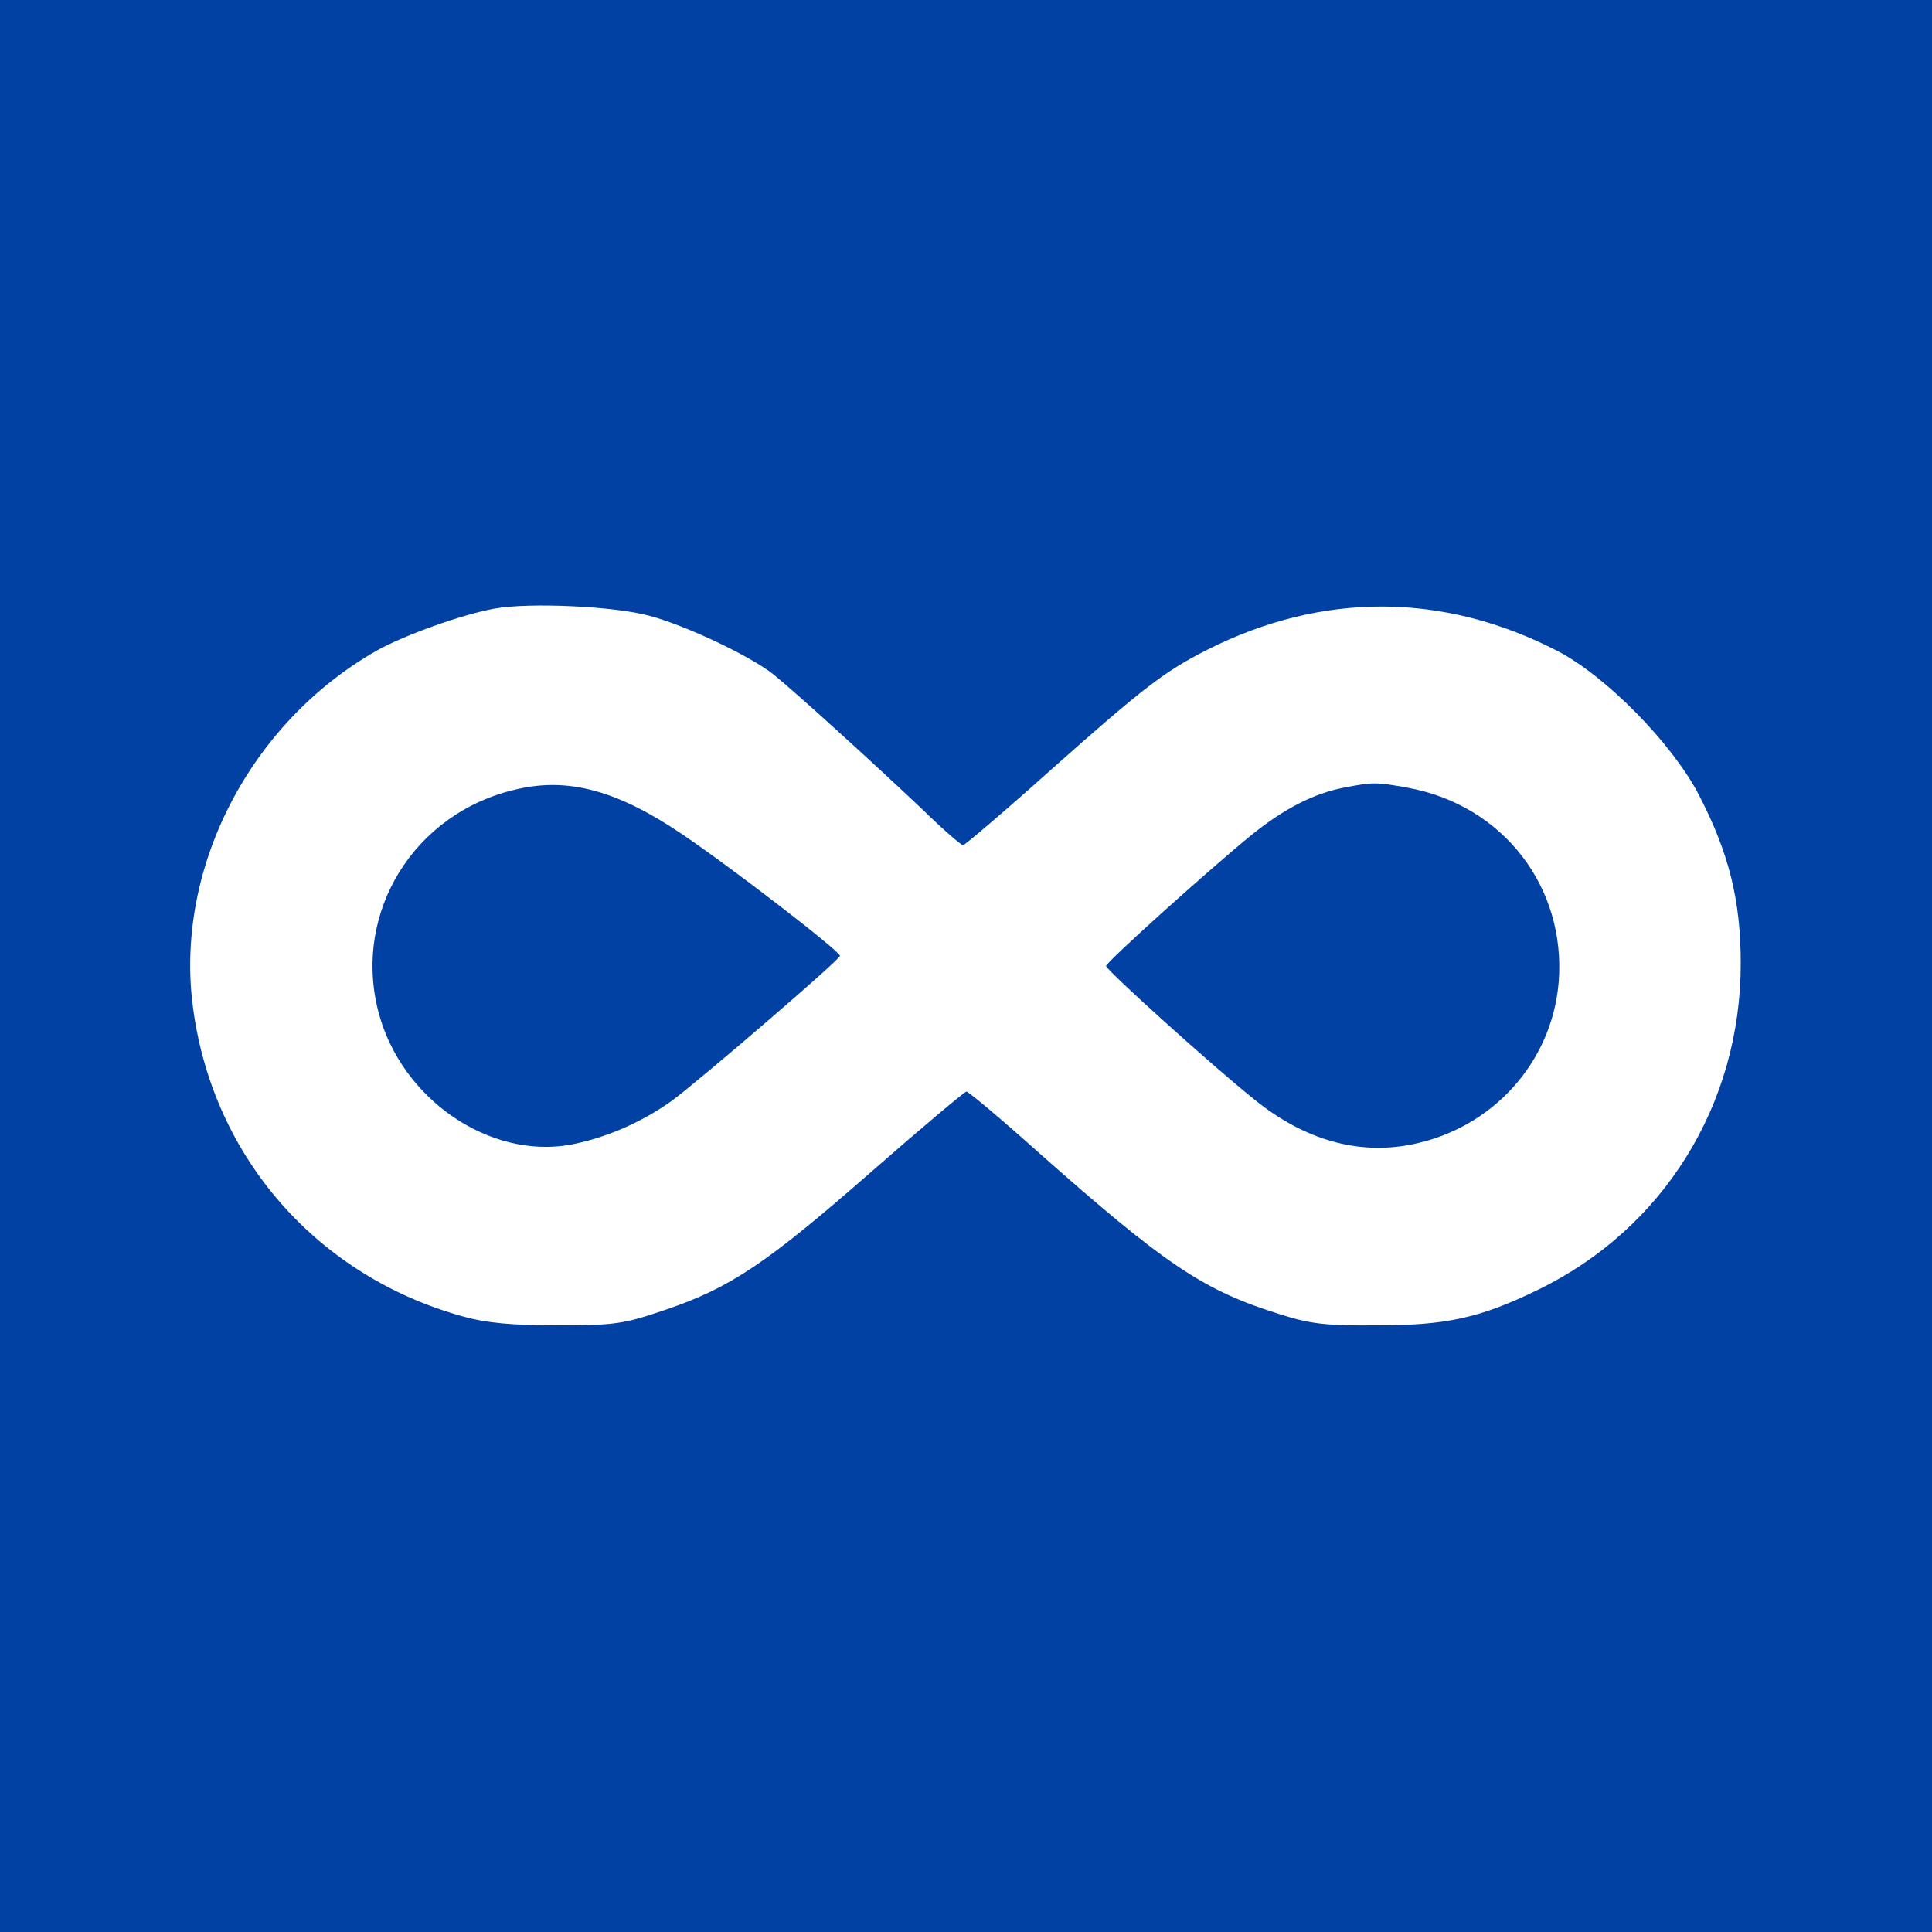
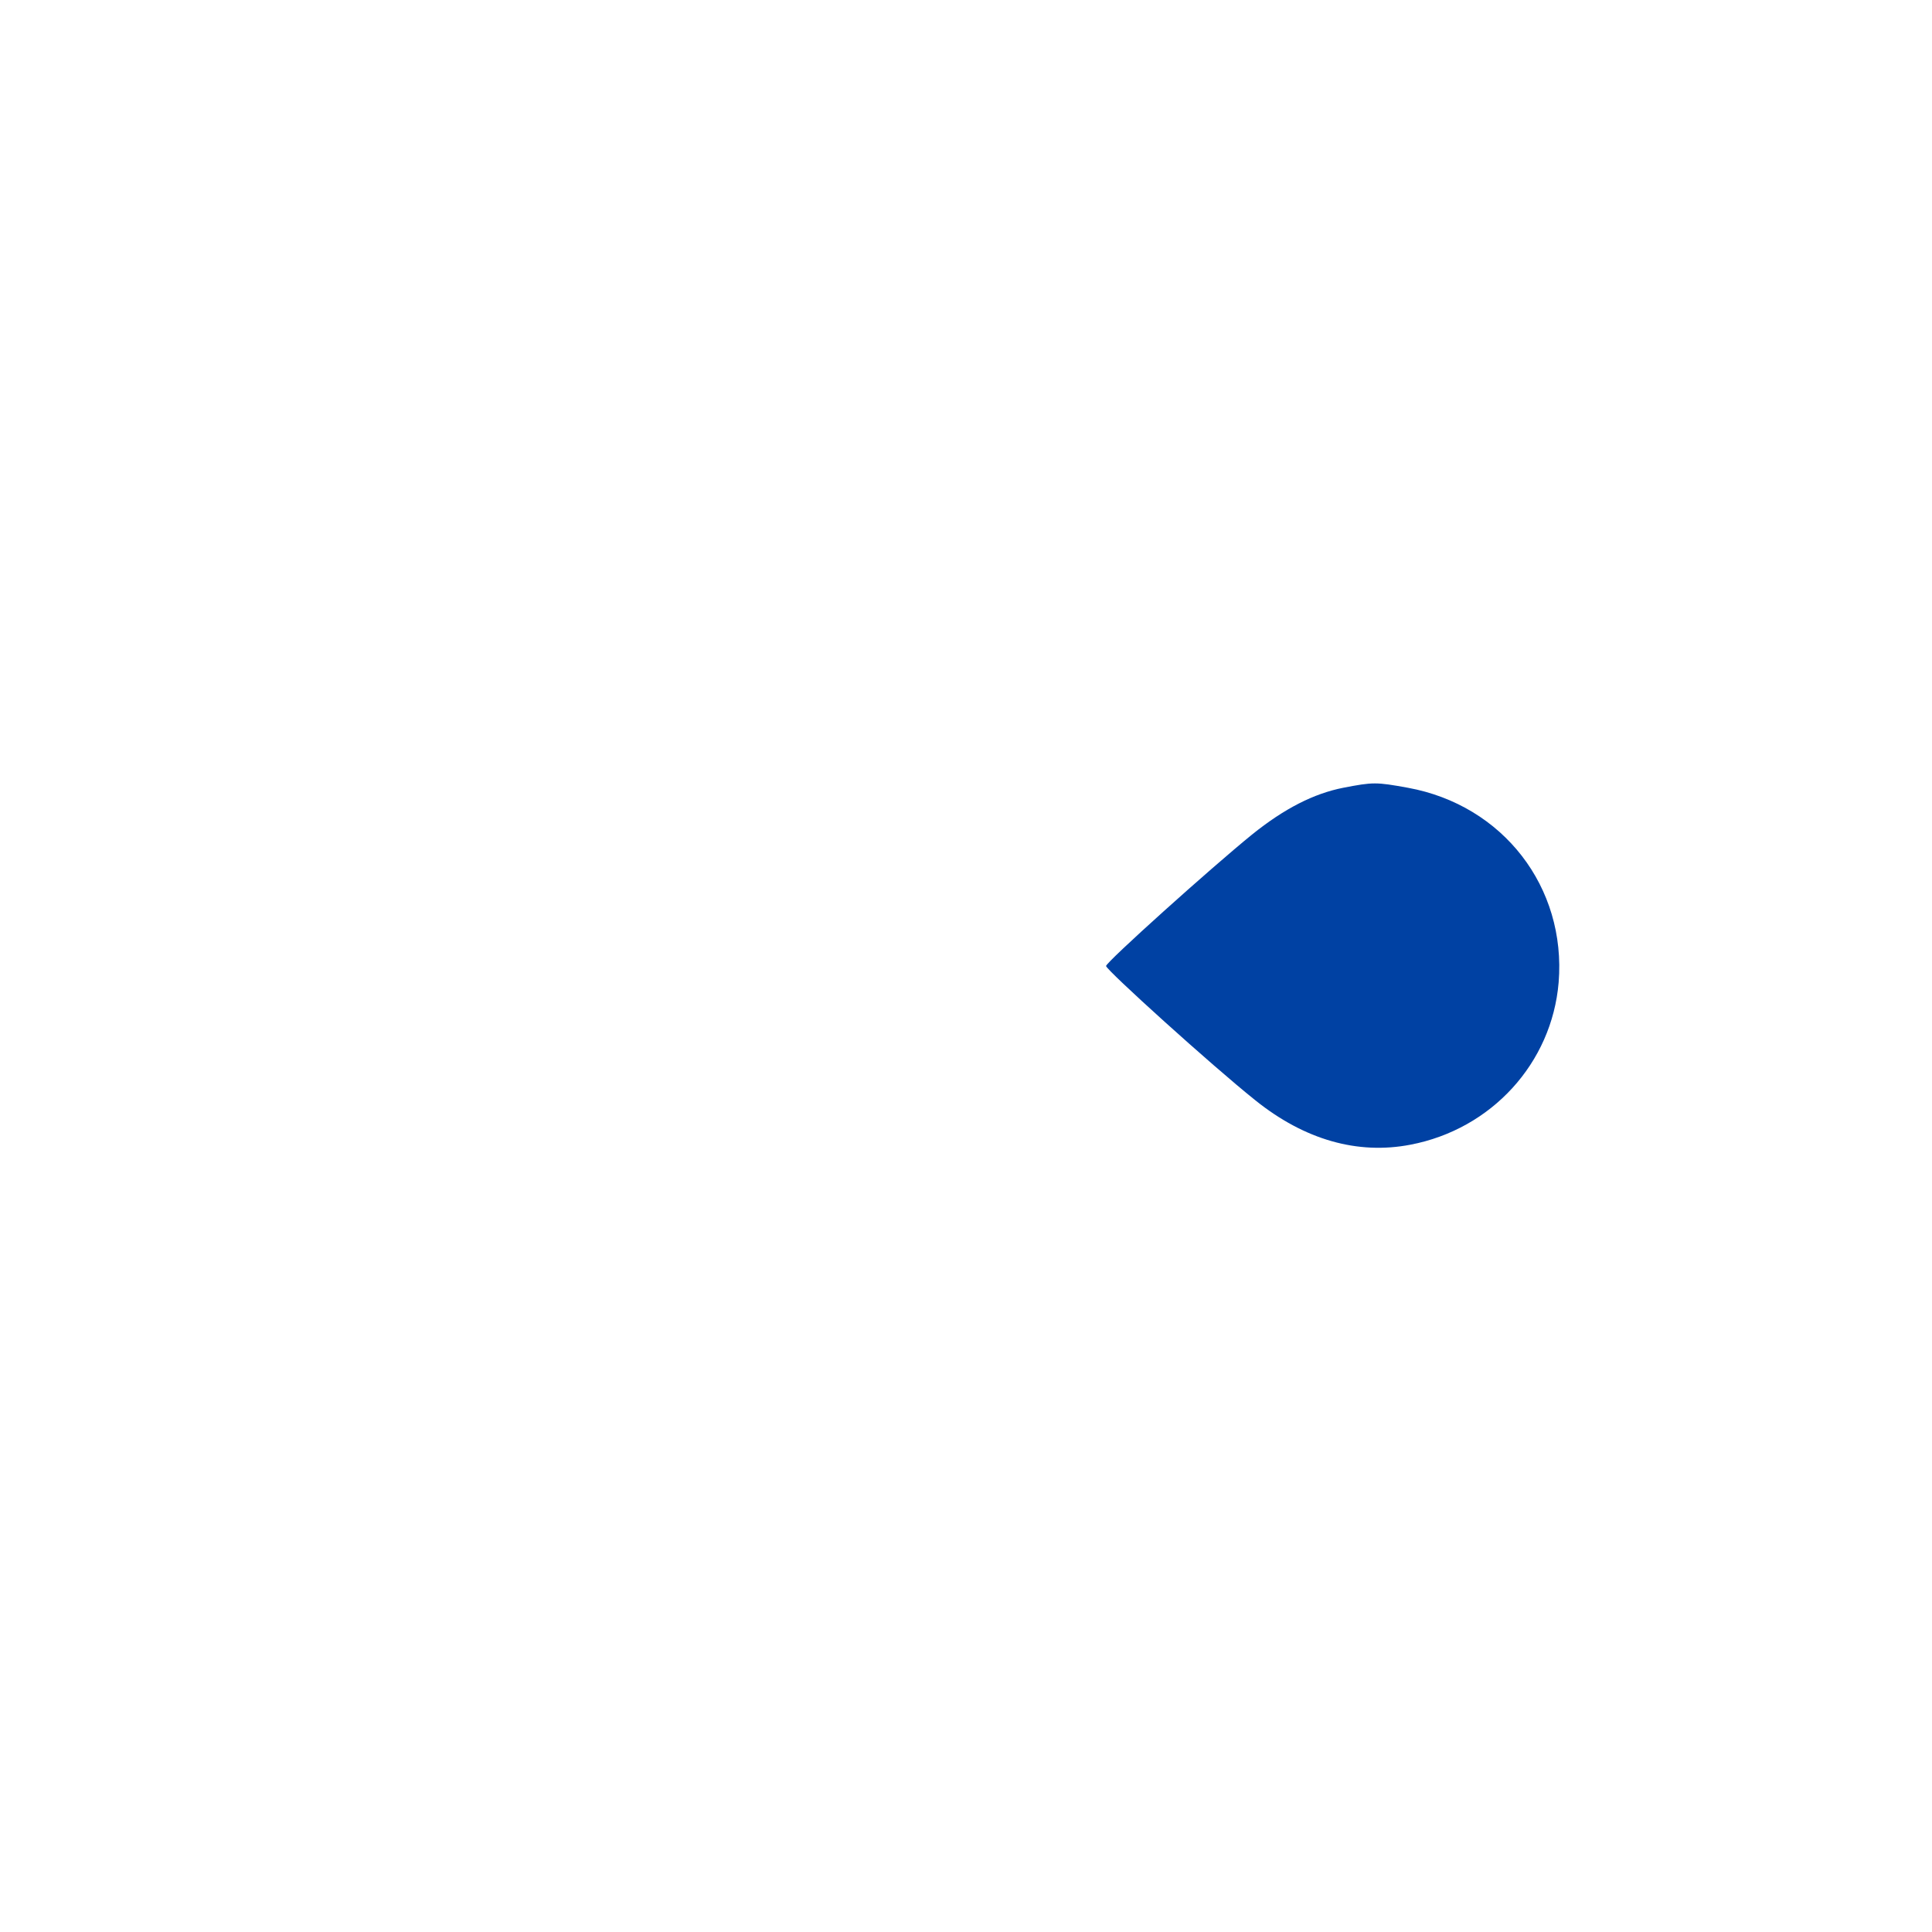
<svg xmlns="http://www.w3.org/2000/svg" version="1.0" width="400pt" height="400pt" viewBox="0 0 400 400" preserveAspectRatio="xMidYMid meet">
  <g transform="translate(0,400) scale(0.1,-0.1)" fill="#0041A3" stroke="none">
-     <path d="M0 2000 l0 -2000 2000 0 2000 0 0 2000 0 2000 -2000 0 -2000 0 0 -2000z m1345 725 c75 -20 208 -83 256 -121 46 -37 212 -188 310 -281 41 -40 79 -73 83 -73 3 0 87 71 185 159 190 169 234 202 321 246 238 120 489 119 725 -3 100 -52 236 -190 292 -297 62 -120 87 -217 87 -350 0 -292 -160 -549 -419 -675 -121 -59 -190 -74 -335 -74 -104 -1 -138 3 -200 23 -158 49 -237 102 -501 336 -77 69 -144 125 -148 125 -4 0 -93 -75 -197 -166 -217 -190 -292 -240 -424 -285 -88 -30 -105 -33 -225 -33 -95 0 -148 5 -195 18 -302 83 -518 328 -560 637 -40 288 116 592 380 742 57 32 177 75 244 87 71 13 249 5 321 -15z" />
-     <path d="M1070 2366 c-213 -48 -341 -256 -286 -463 48 -179 229 -303 397 -273 73 14 147 46 210 91 58 43 348 292 348 300 1 9 -226 184 -327 252 -133 90 -235 118 -342 93z" />
    <path d="M2781 2369 c-61 -12 -122 -43 -189 -97 -85 -69 -302 -264 -302 -272 0 -8 220 -207 309 -278 102 -82 212 -113 321 -92 168 32 293 169 307 336 16 197 -115 367 -312 403 -66 12 -72 12 -134 0z" />
  </g>
</svg>